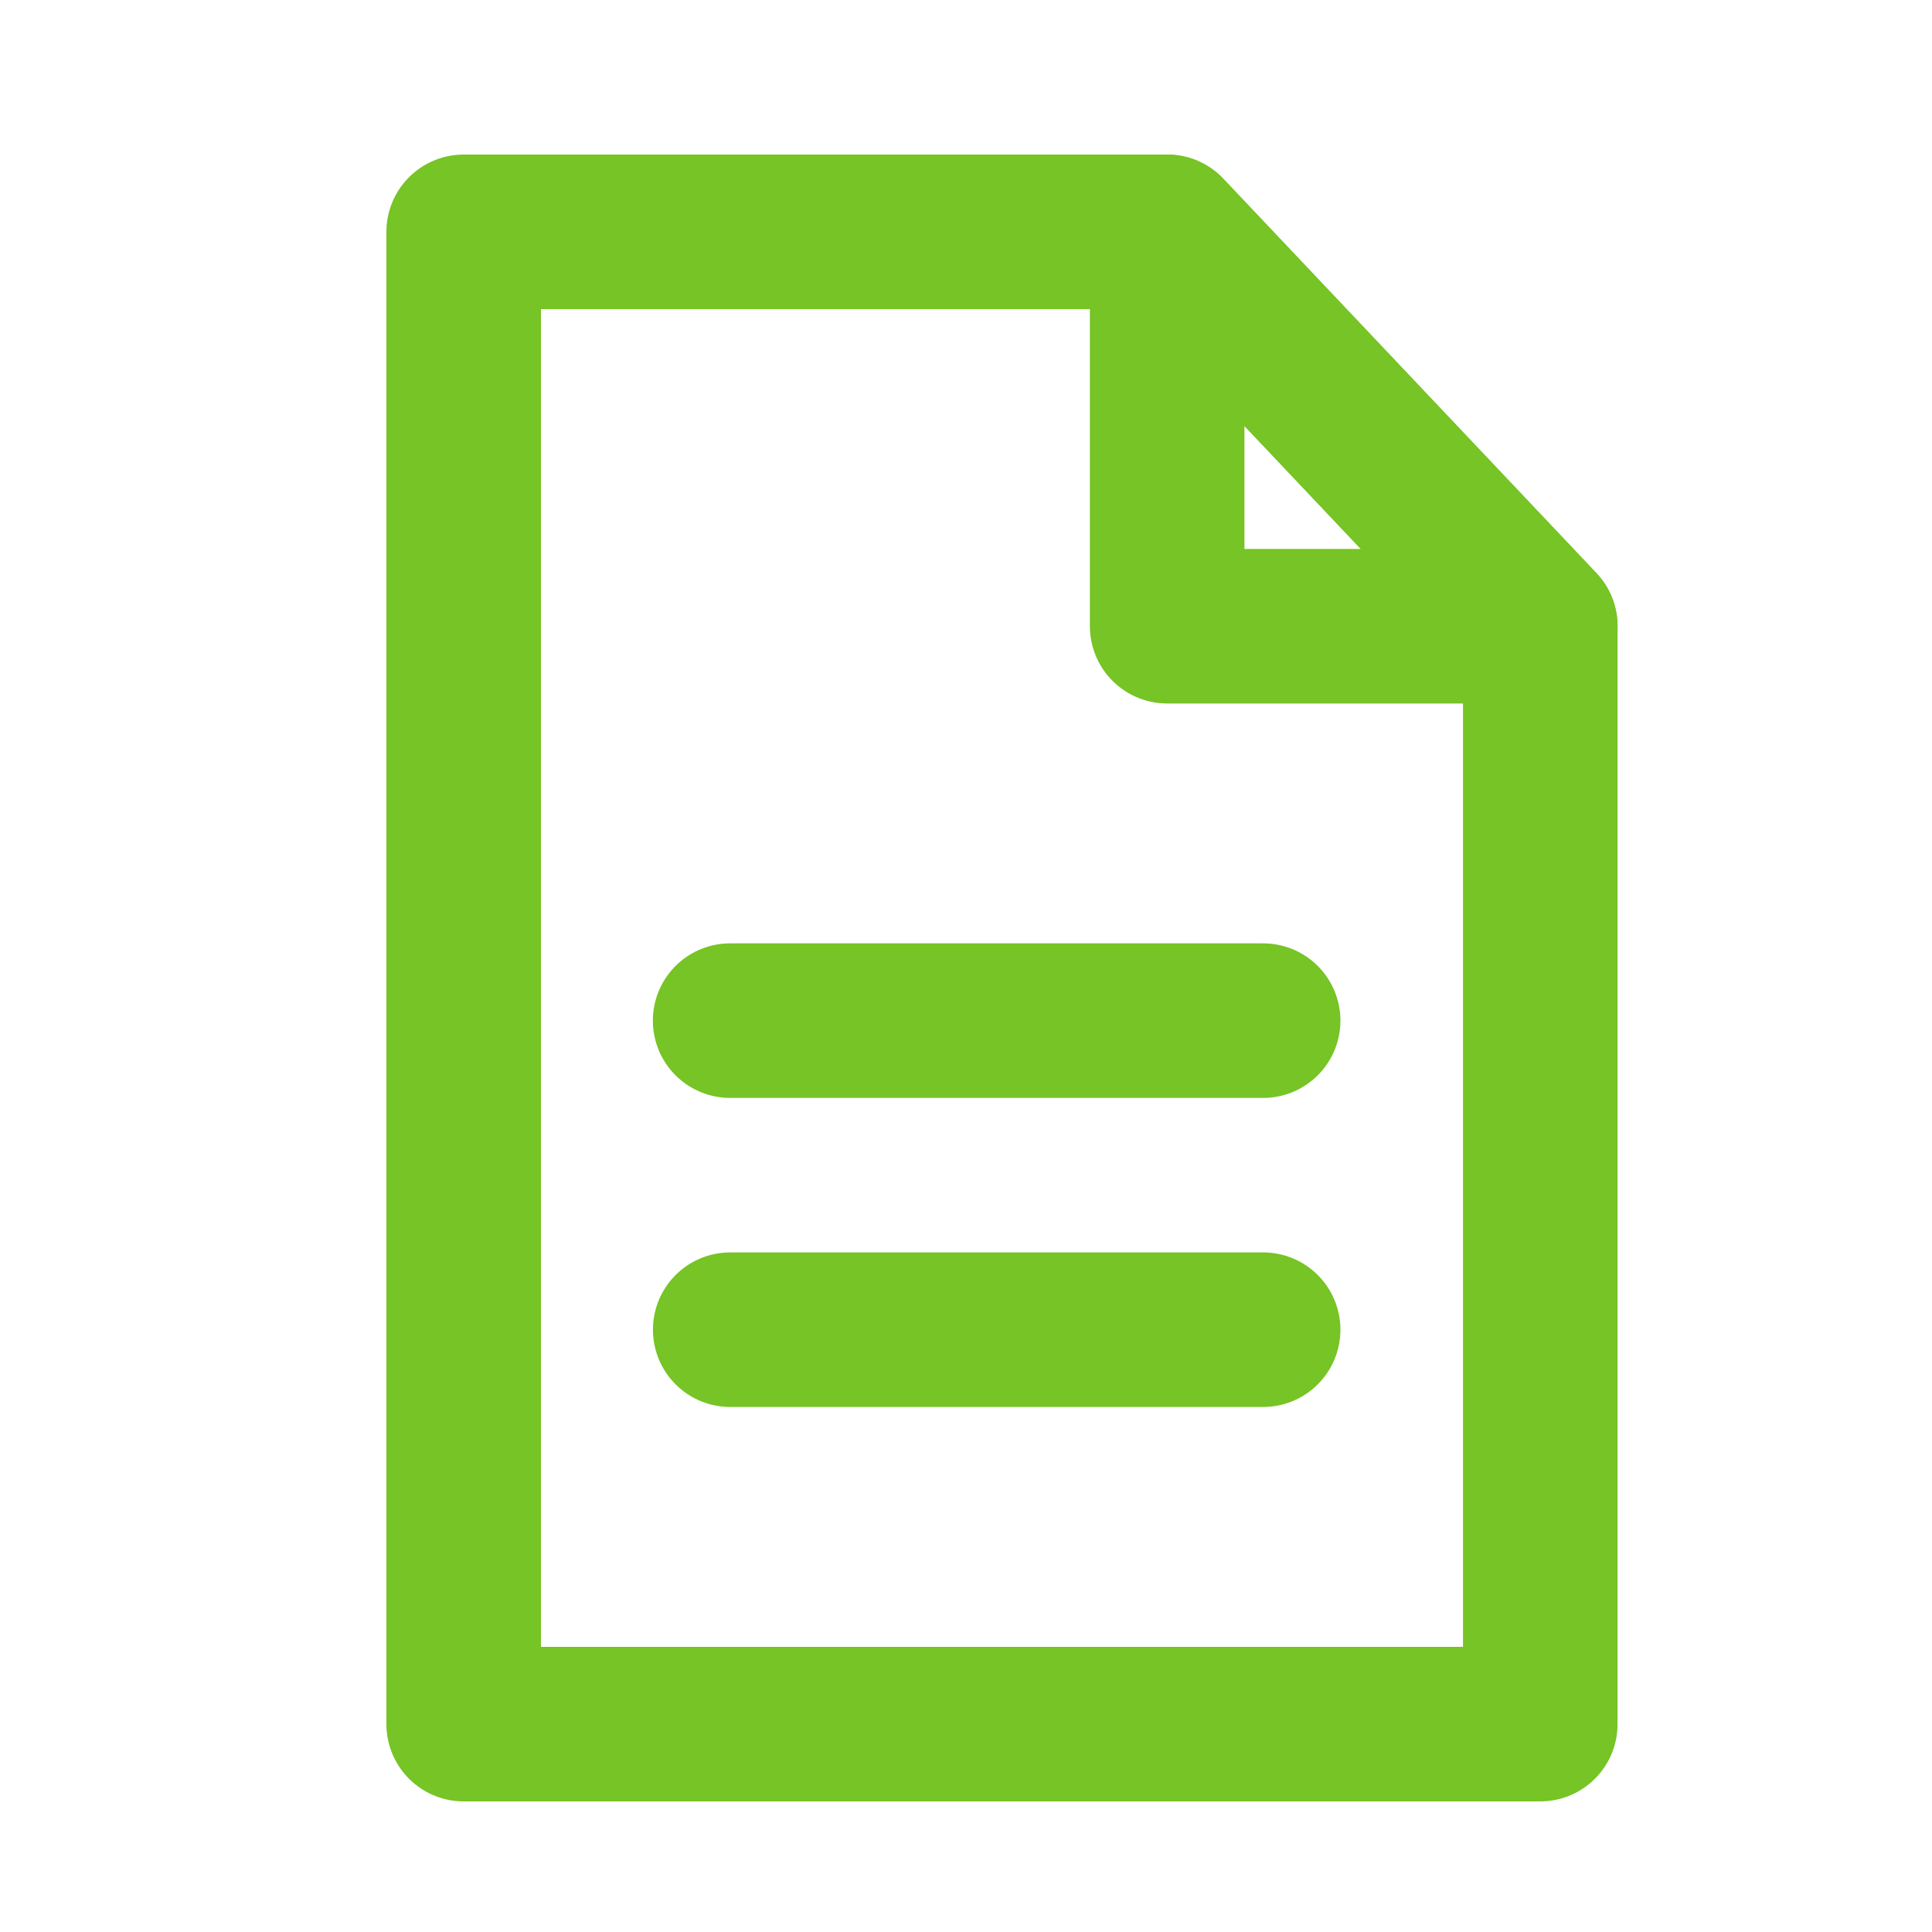
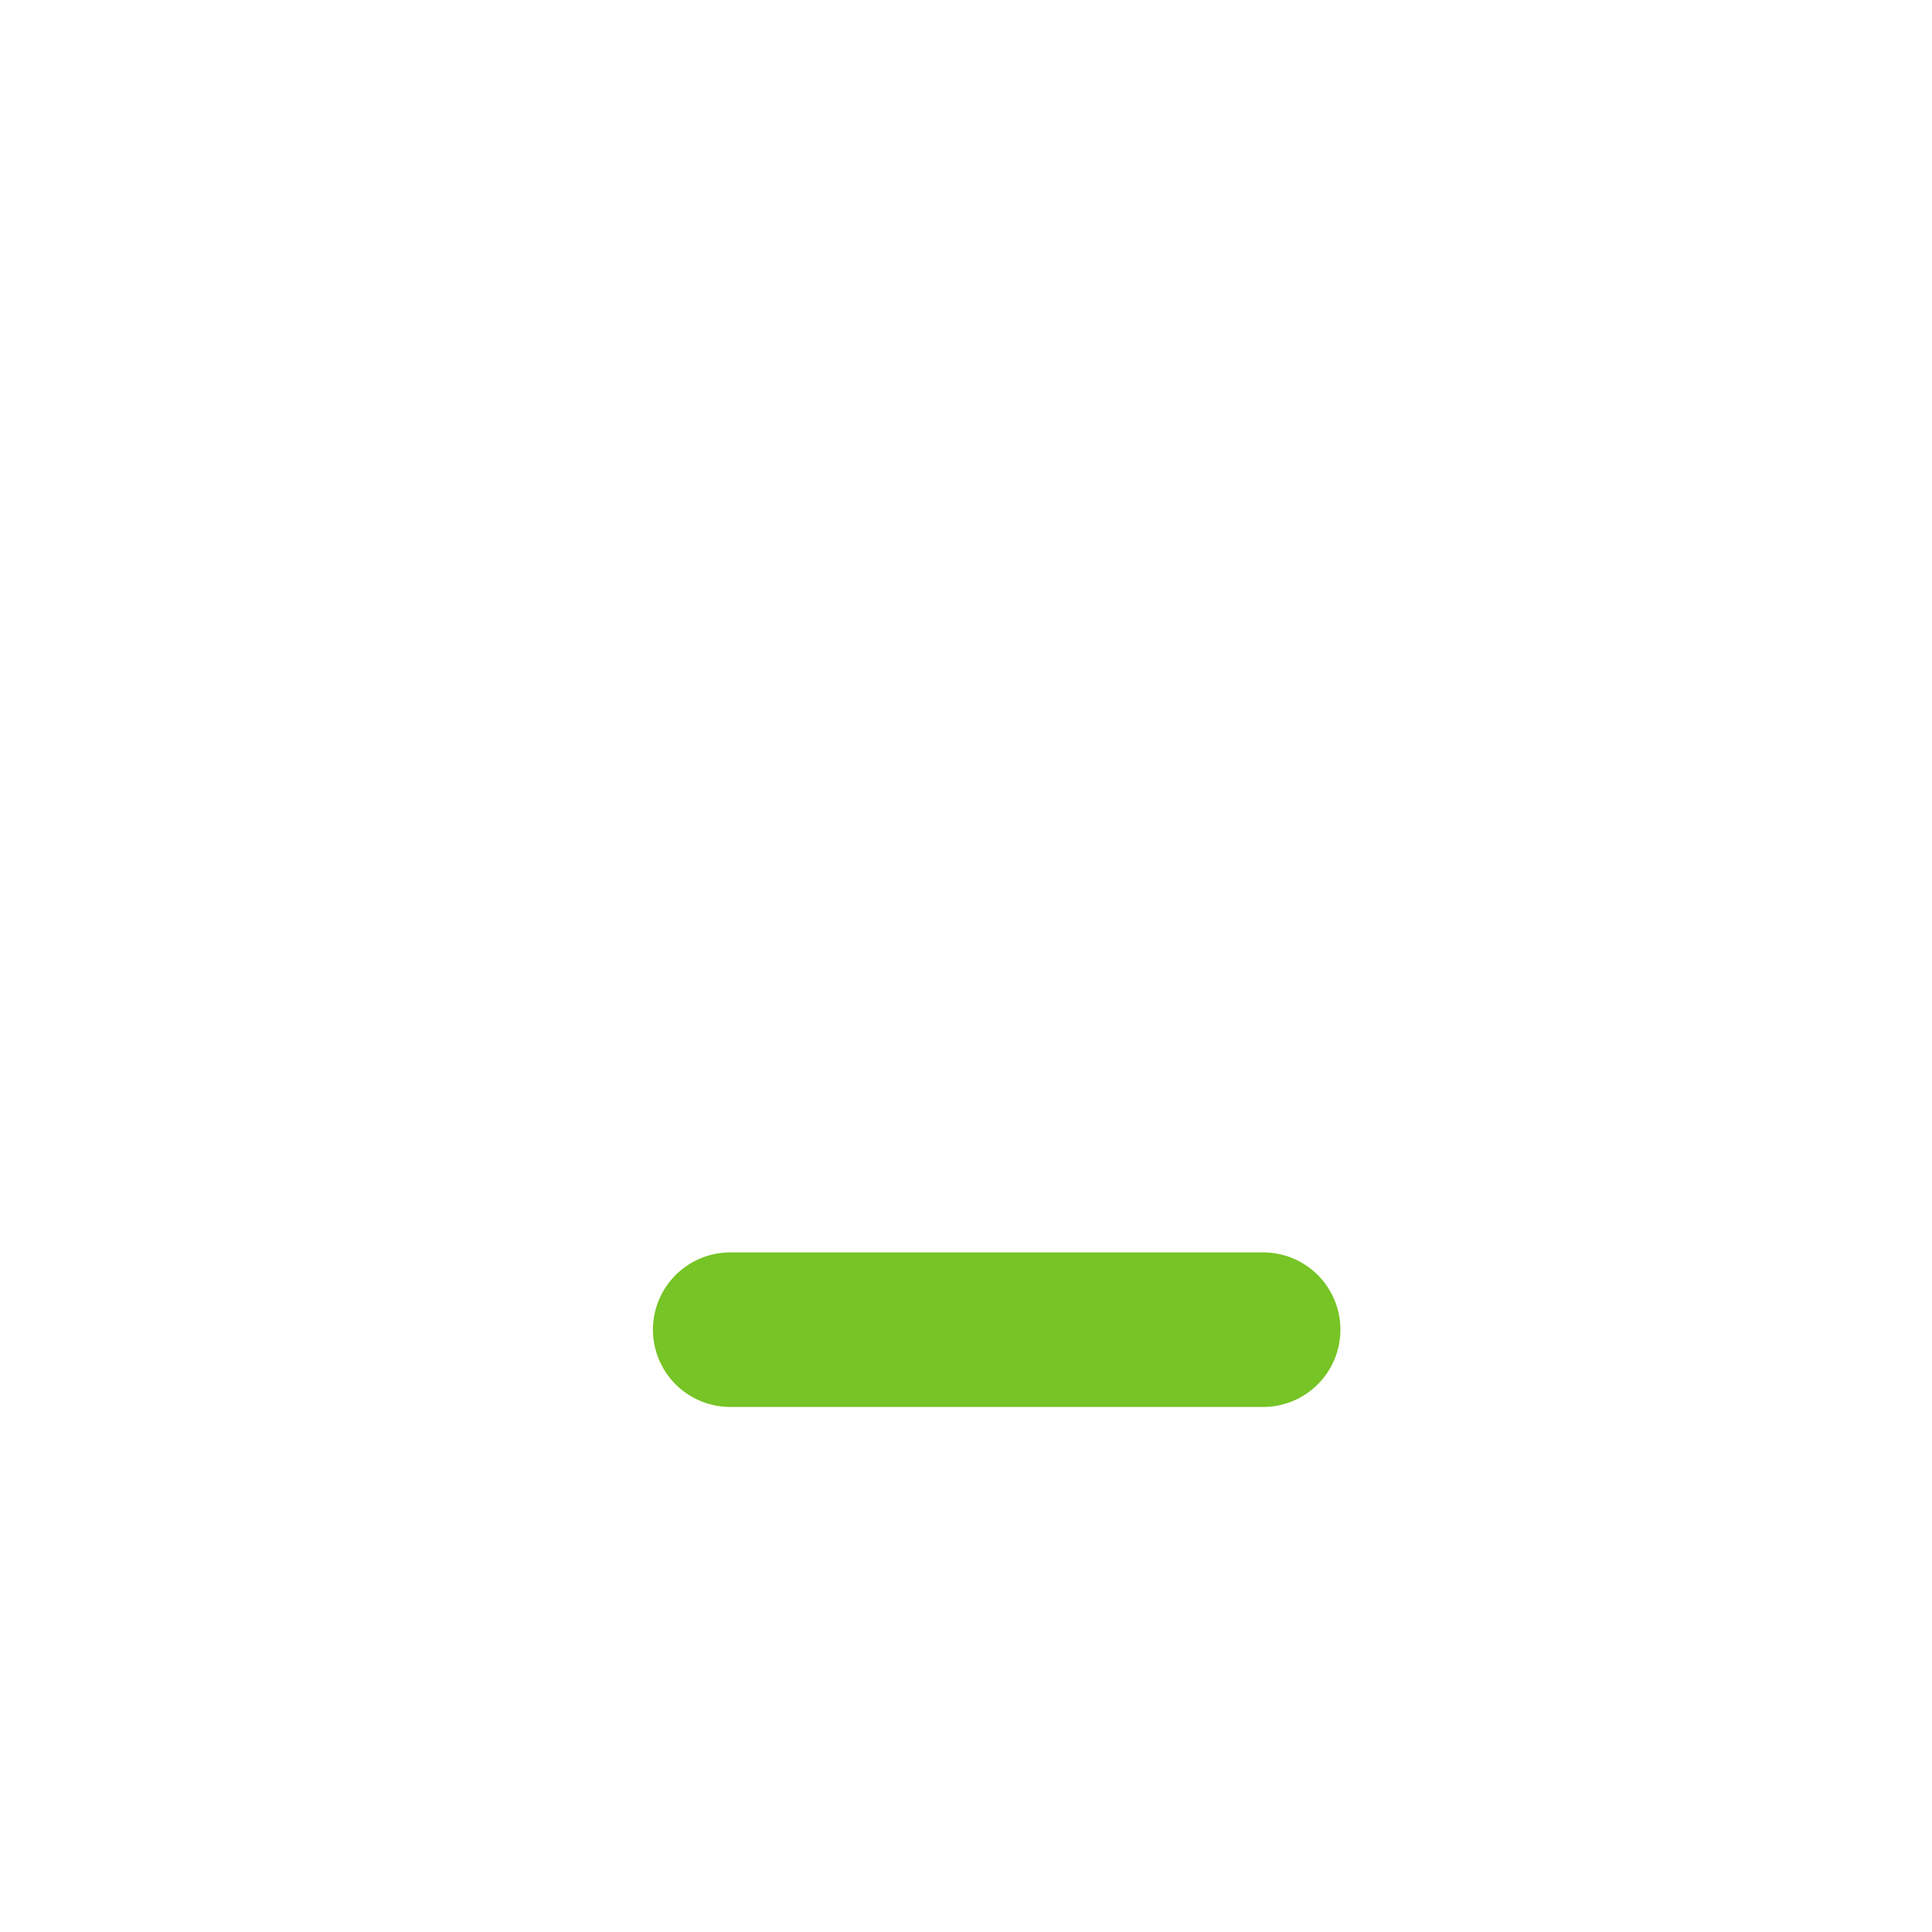
<svg xmlns="http://www.w3.org/2000/svg" width="25" height="25" viewBox="0 0 25 25" fill="none">
-   <path d="M6 3V22.31H19.931V8.103L15.103 3H6Z" stroke="#76C425" stroke-width="2" stroke-miterlimit="10" stroke-linecap="round" stroke-linejoin="round" />
-   <path d="M19.931 8.103L15.103 3V8.103H19.931Z" stroke="#76C425" stroke-width="2" stroke-miterlimit="10" stroke-linecap="round" stroke-linejoin="round" />
-   <path d="M9.448 13.207H16.345" stroke="#76C425" stroke-width="2" stroke-miterlimit="10" stroke-linecap="round" stroke-linejoin="round" />
  <path d="M9.449 17.206H16.345" stroke="#76C425" stroke-width="2" stroke-miterlimit="10" stroke-linecap="round" stroke-linejoin="round" />
</svg>